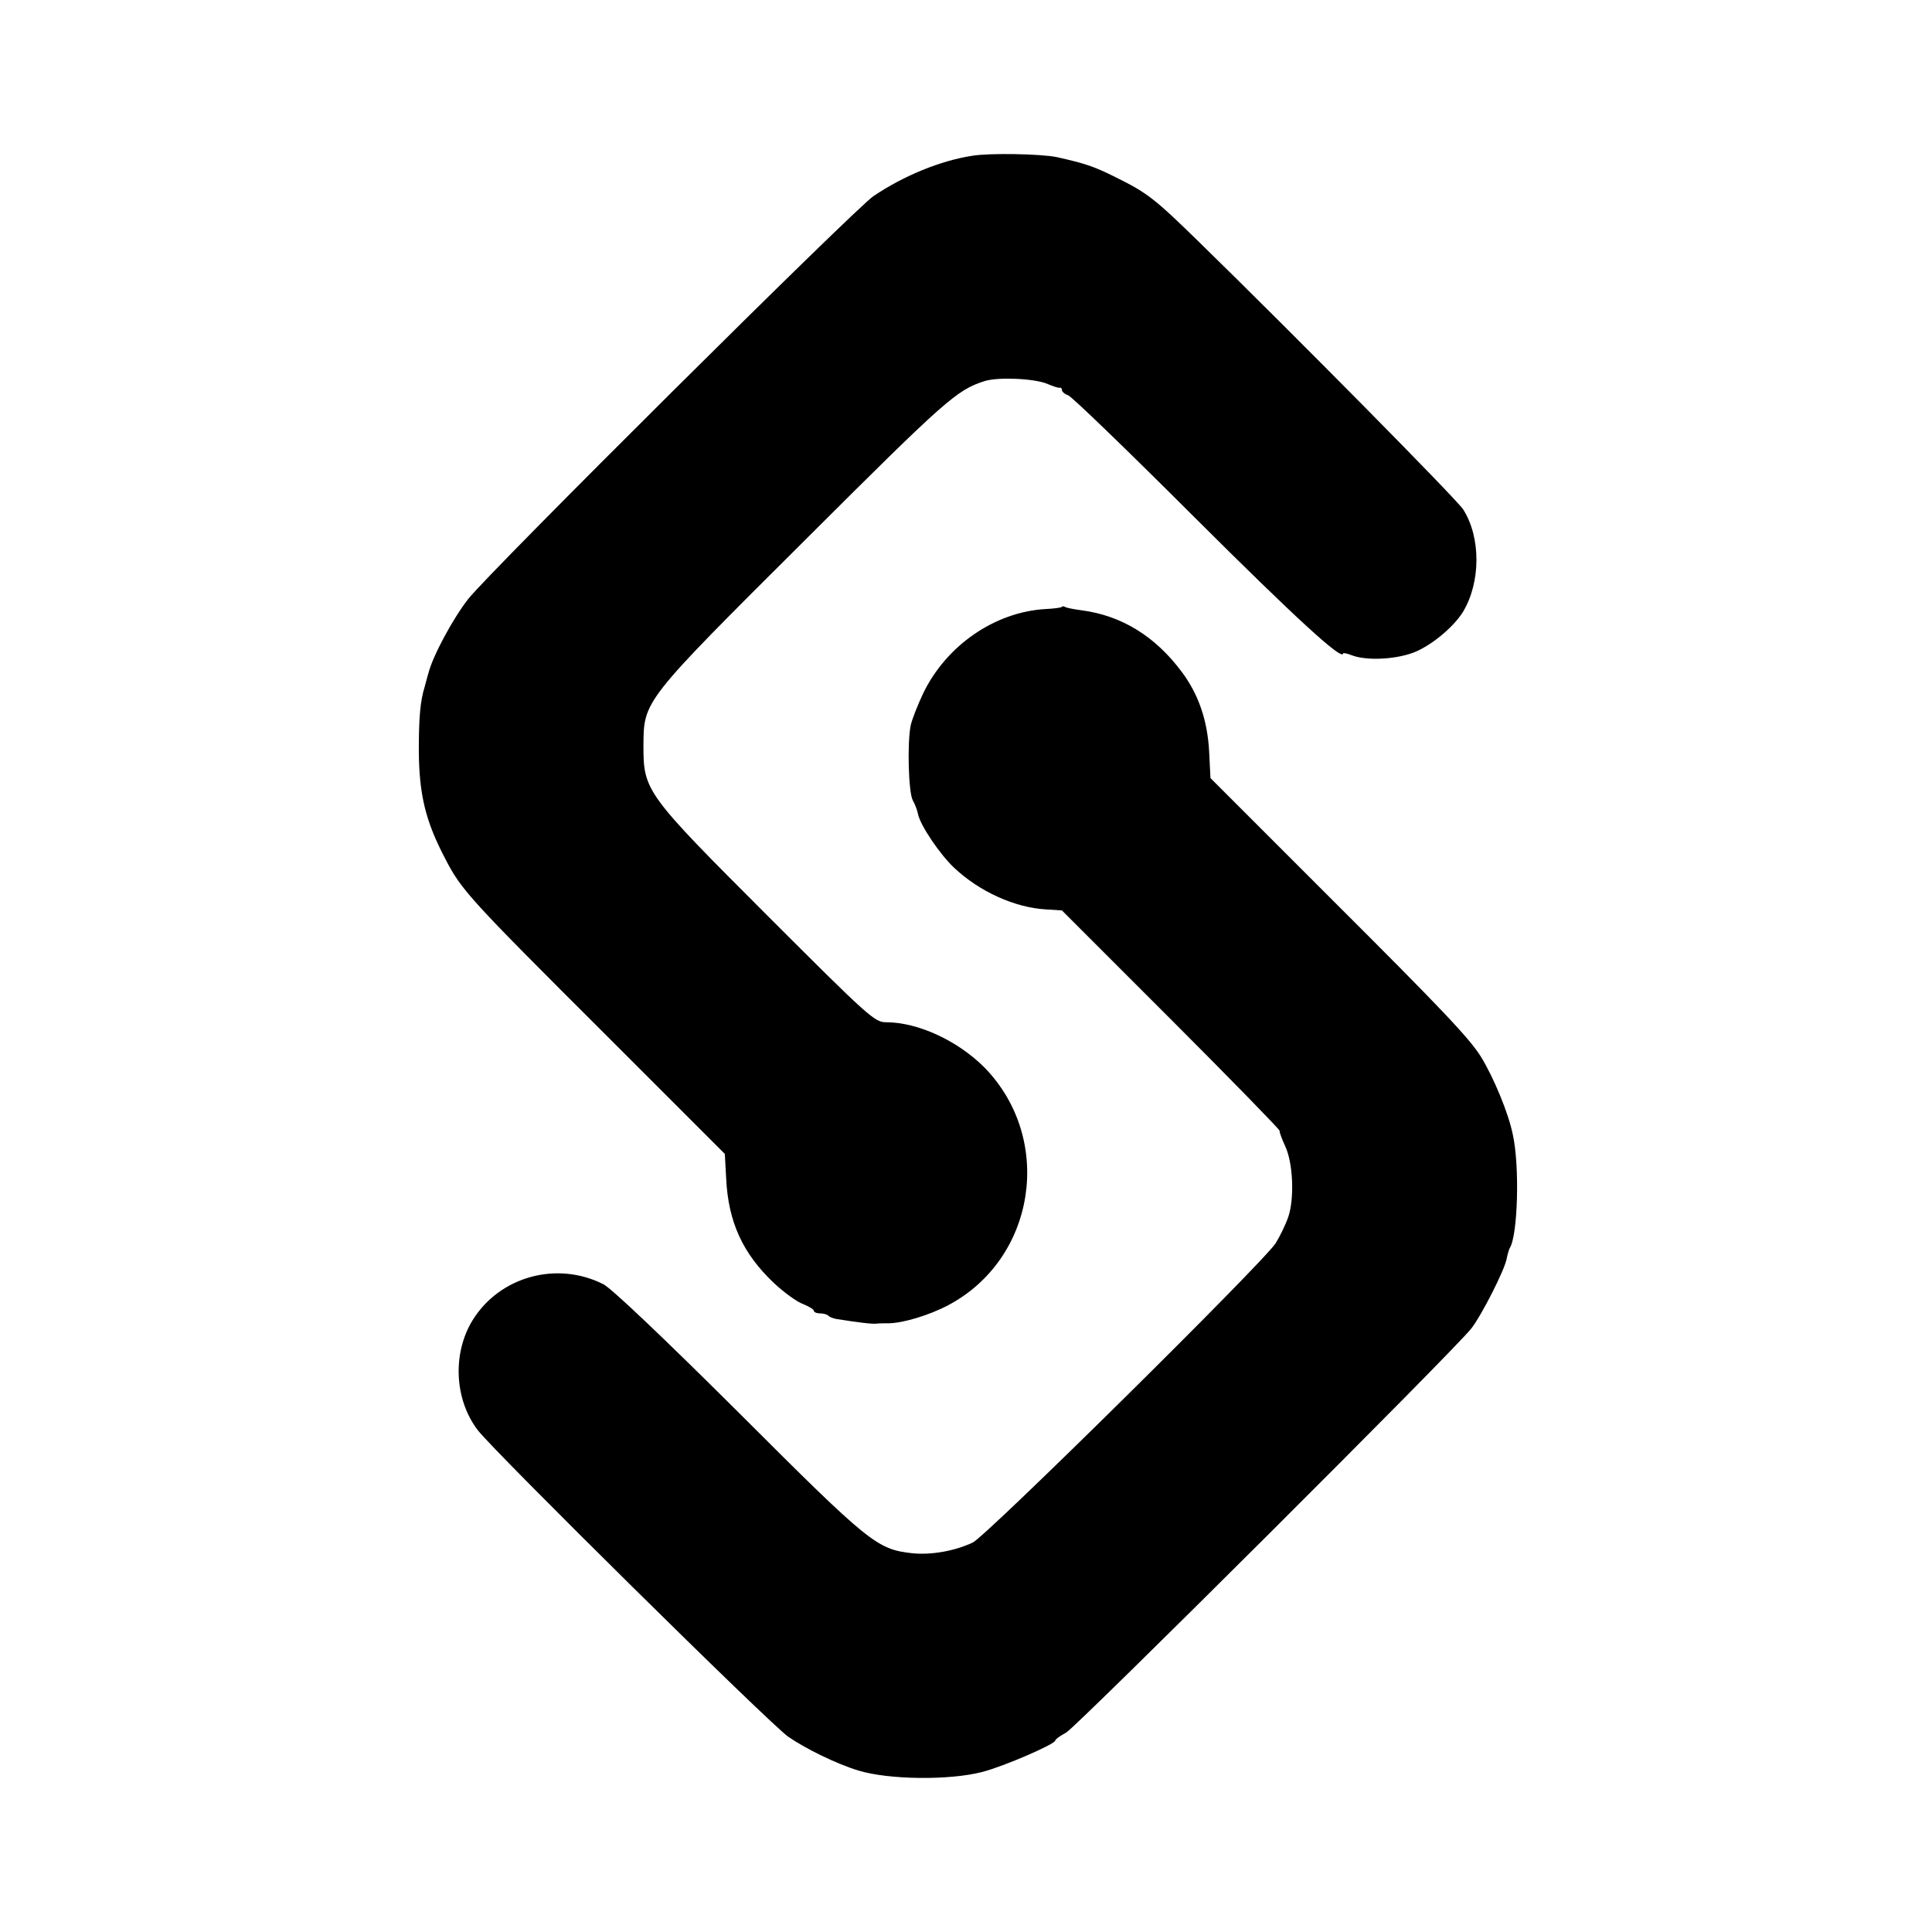
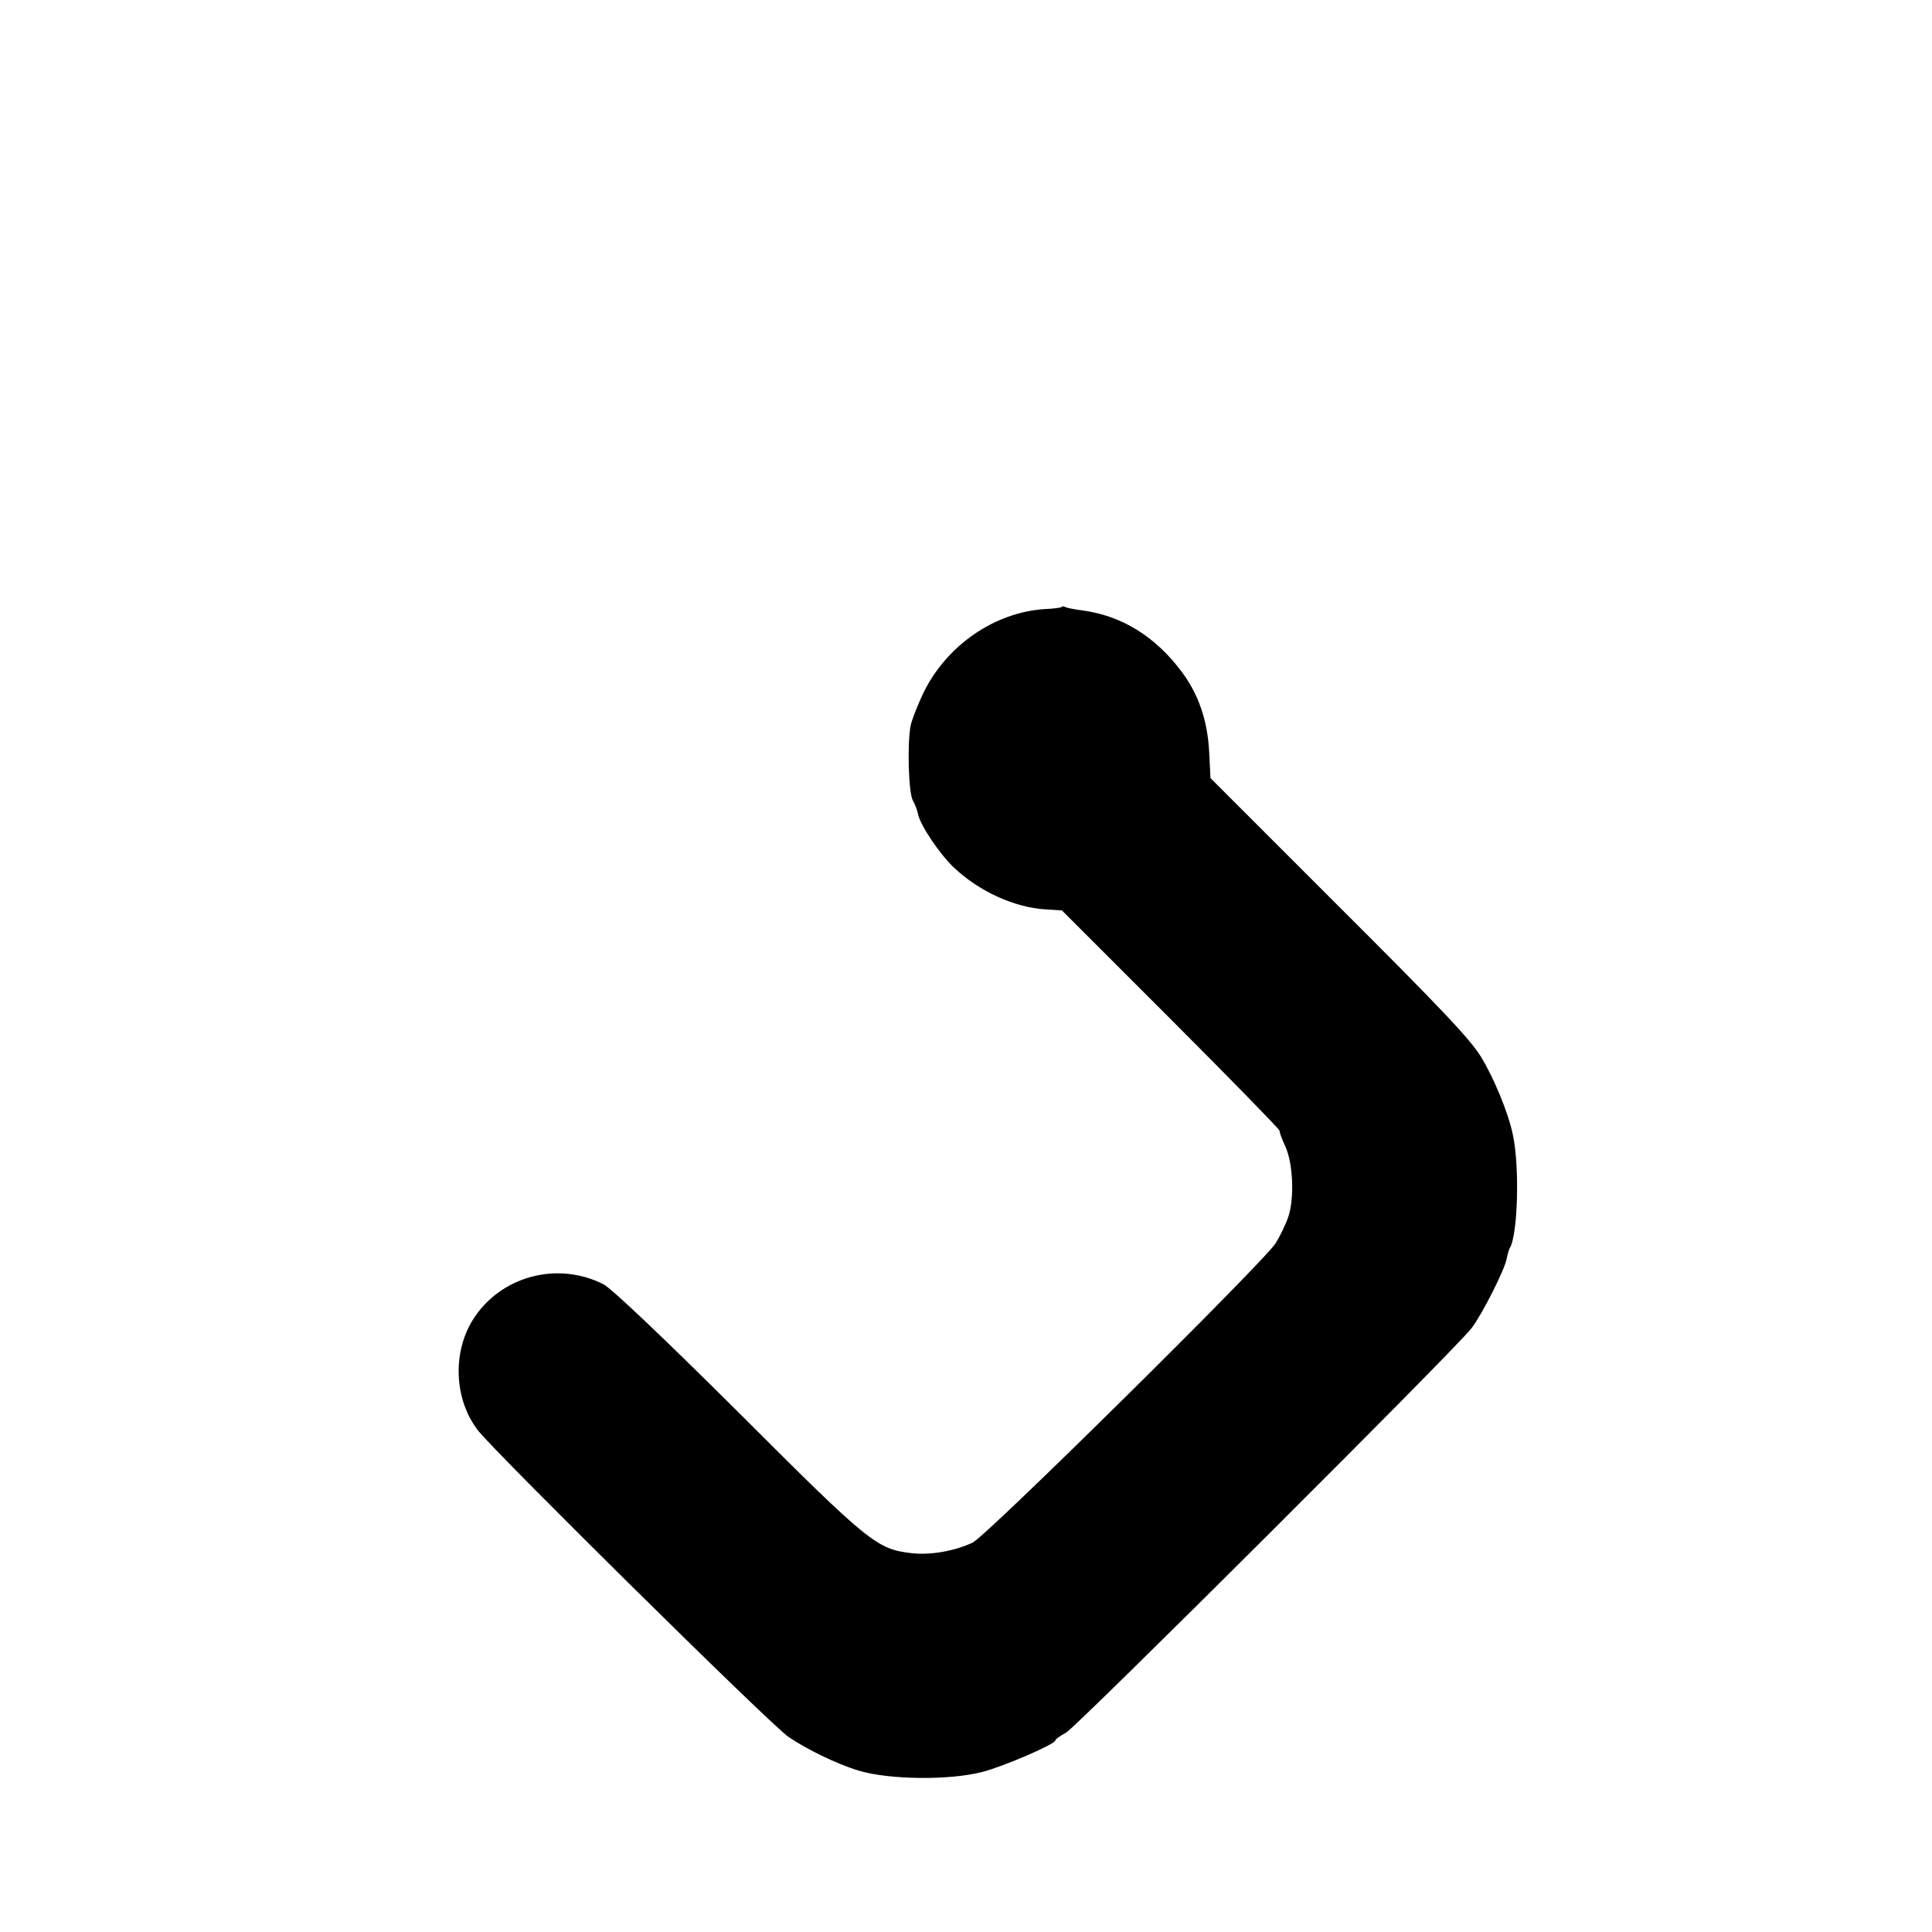
<svg xmlns="http://www.w3.org/2000/svg" version="1.0" viewBox="0 0 584 584" preserveAspectRatio="xMidYMid meet">
  <g transform="translate(0,584) scale(0.1,-0.1)" fill="#000000" stroke="none">
-     <path d="M2938 5369 c-96 -15 -206 -60 -298 -122 -55 -37 -1164 -1139 -1225 -1218 -46 -59 -107 -172 -120 -224 -5 -16 -9 -34 -11 -40 -14 -44 -18 -96 -18 -195 1 -132 20 -212 80 -326 49 -95 72 -120 483 -530 l362 -362 4 -73 c6 -132 50 -228 144 -317 31 -29 71 -58 89 -64 17 -7 32 -16 32 -20 0 -4 8 -8 18 -8 10 0 22 -3 26 -7 3 -4 14 -8 24 -10 64 -10 109 -16 122 -14 8 1 24 1 35 1 43 0 123 24 180 54 266 140 322 501 112 718 -80 81 -201 138 -299 138 -34 0 -53 17 -356 320 -370 370 -377 379 -377 515 1 138 -4 132 493 627 422 421 454 449 538 476 41 13 150 8 189 -8 17 -7 33 -13 38 -12 4 1 7 -2 7 -7 0 -5 8 -12 19 -16 10 -3 182 -169 382 -369 307 -306 449 -436 449 -411 0 2 12 0 27 -6 42 -16 125 -13 182 7 53 19 123 76 153 124 54 89 55 225 1 310 -19 30 -510 527 -798 808 -135 132 -157 149 -252 196 -68 34 -94 42 -178 61 -48 10 -205 13 -257 4z" />
-     <path d="M3209 4005 c-3 -2 -25 -5 -49 -6 -153 -9 -300 -110 -370 -256 -16 -34 -33 -77 -37 -95 -11 -53 -7 -202 6 -227 7 -12 14 -31 16 -42 7 -34 65 -120 108 -161 77 -73 185 -122 280 -127 l47 -3 330 -330 c181 -181 329 -333 328 -336 -1 -4 7 -25 17 -47 24 -51 28 -159 9 -214 -8 -23 -25 -58 -38 -79 -38 -59 -876 -887 -916 -905 -56 -26 -127 -38 -183 -32 -106 12 -128 29 -522 423 -229 228 -386 377 -411 390 -140 71 -313 24 -395 -108 -62 -100 -56 -241 16 -334 51 -66 884 -889 938 -926 54 -37 146 -82 212 -102 92 -28 276 -30 375 -4 65 17 220 84 220 95 0 4 15 14 33 24 31 17 1179 1161 1225 1222 31 40 100 176 106 209 3 14 7 29 10 34 24 39 30 246 9 342 -13 65 -58 173 -96 235 -34 55 -116 142 -453 478 l-365 365 -4 80 c-5 94 -32 173 -82 240 -80 108 -182 171 -302 187 -24 3 -48 8 -51 10 -4 3 -9 3 -11 0z" />
+     <path d="M3209 4005 c-3 -2 -25 -5 -49 -6 -153 -9 -300 -110 -370 -256 -16 -34 -33 -77 -37 -95 -11 -53 -7 -202 6 -227 7 -12 14 -31 16 -42 7 -34 65 -120 108 -161 77 -73 185 -122 280 -127 l47 -3 330 -330 c181 -181 329 -333 328 -336 -1 -4 7 -25 17 -47 24 -51 28 -159 9 -214 -8 -23 -25 -58 -38 -79 -38 -59 -876 -887 -916 -905 -56 -26 -127 -38 -183 -32 -106 12 -128 29 -522 423 -229 228 -386 377 -411 390 -140 71 -313 24 -395 -108 -62 -100 -56 -241 16 -334 51 -66 884 -889 938 -926 54 -37 146 -82 212 -102 92 -28 276 -30 375 -4 65 17 220 84 220 95 0 4 15 14 33 24 31 17 1179 1161 1225 1222 31 40 100 176 106 209 3 14 7 29 10 34 24 39 30 246 9 342 -13 65 -58 173 -96 235 -34 55 -116 142 -453 478 l-365 365 -4 80 c-5 94 -32 173 -82 240 -80 108 -182 171 -302 187 -24 3 -48 8 -51 10 -4 3 -9 3 -11 0" />
  </g>
</svg>